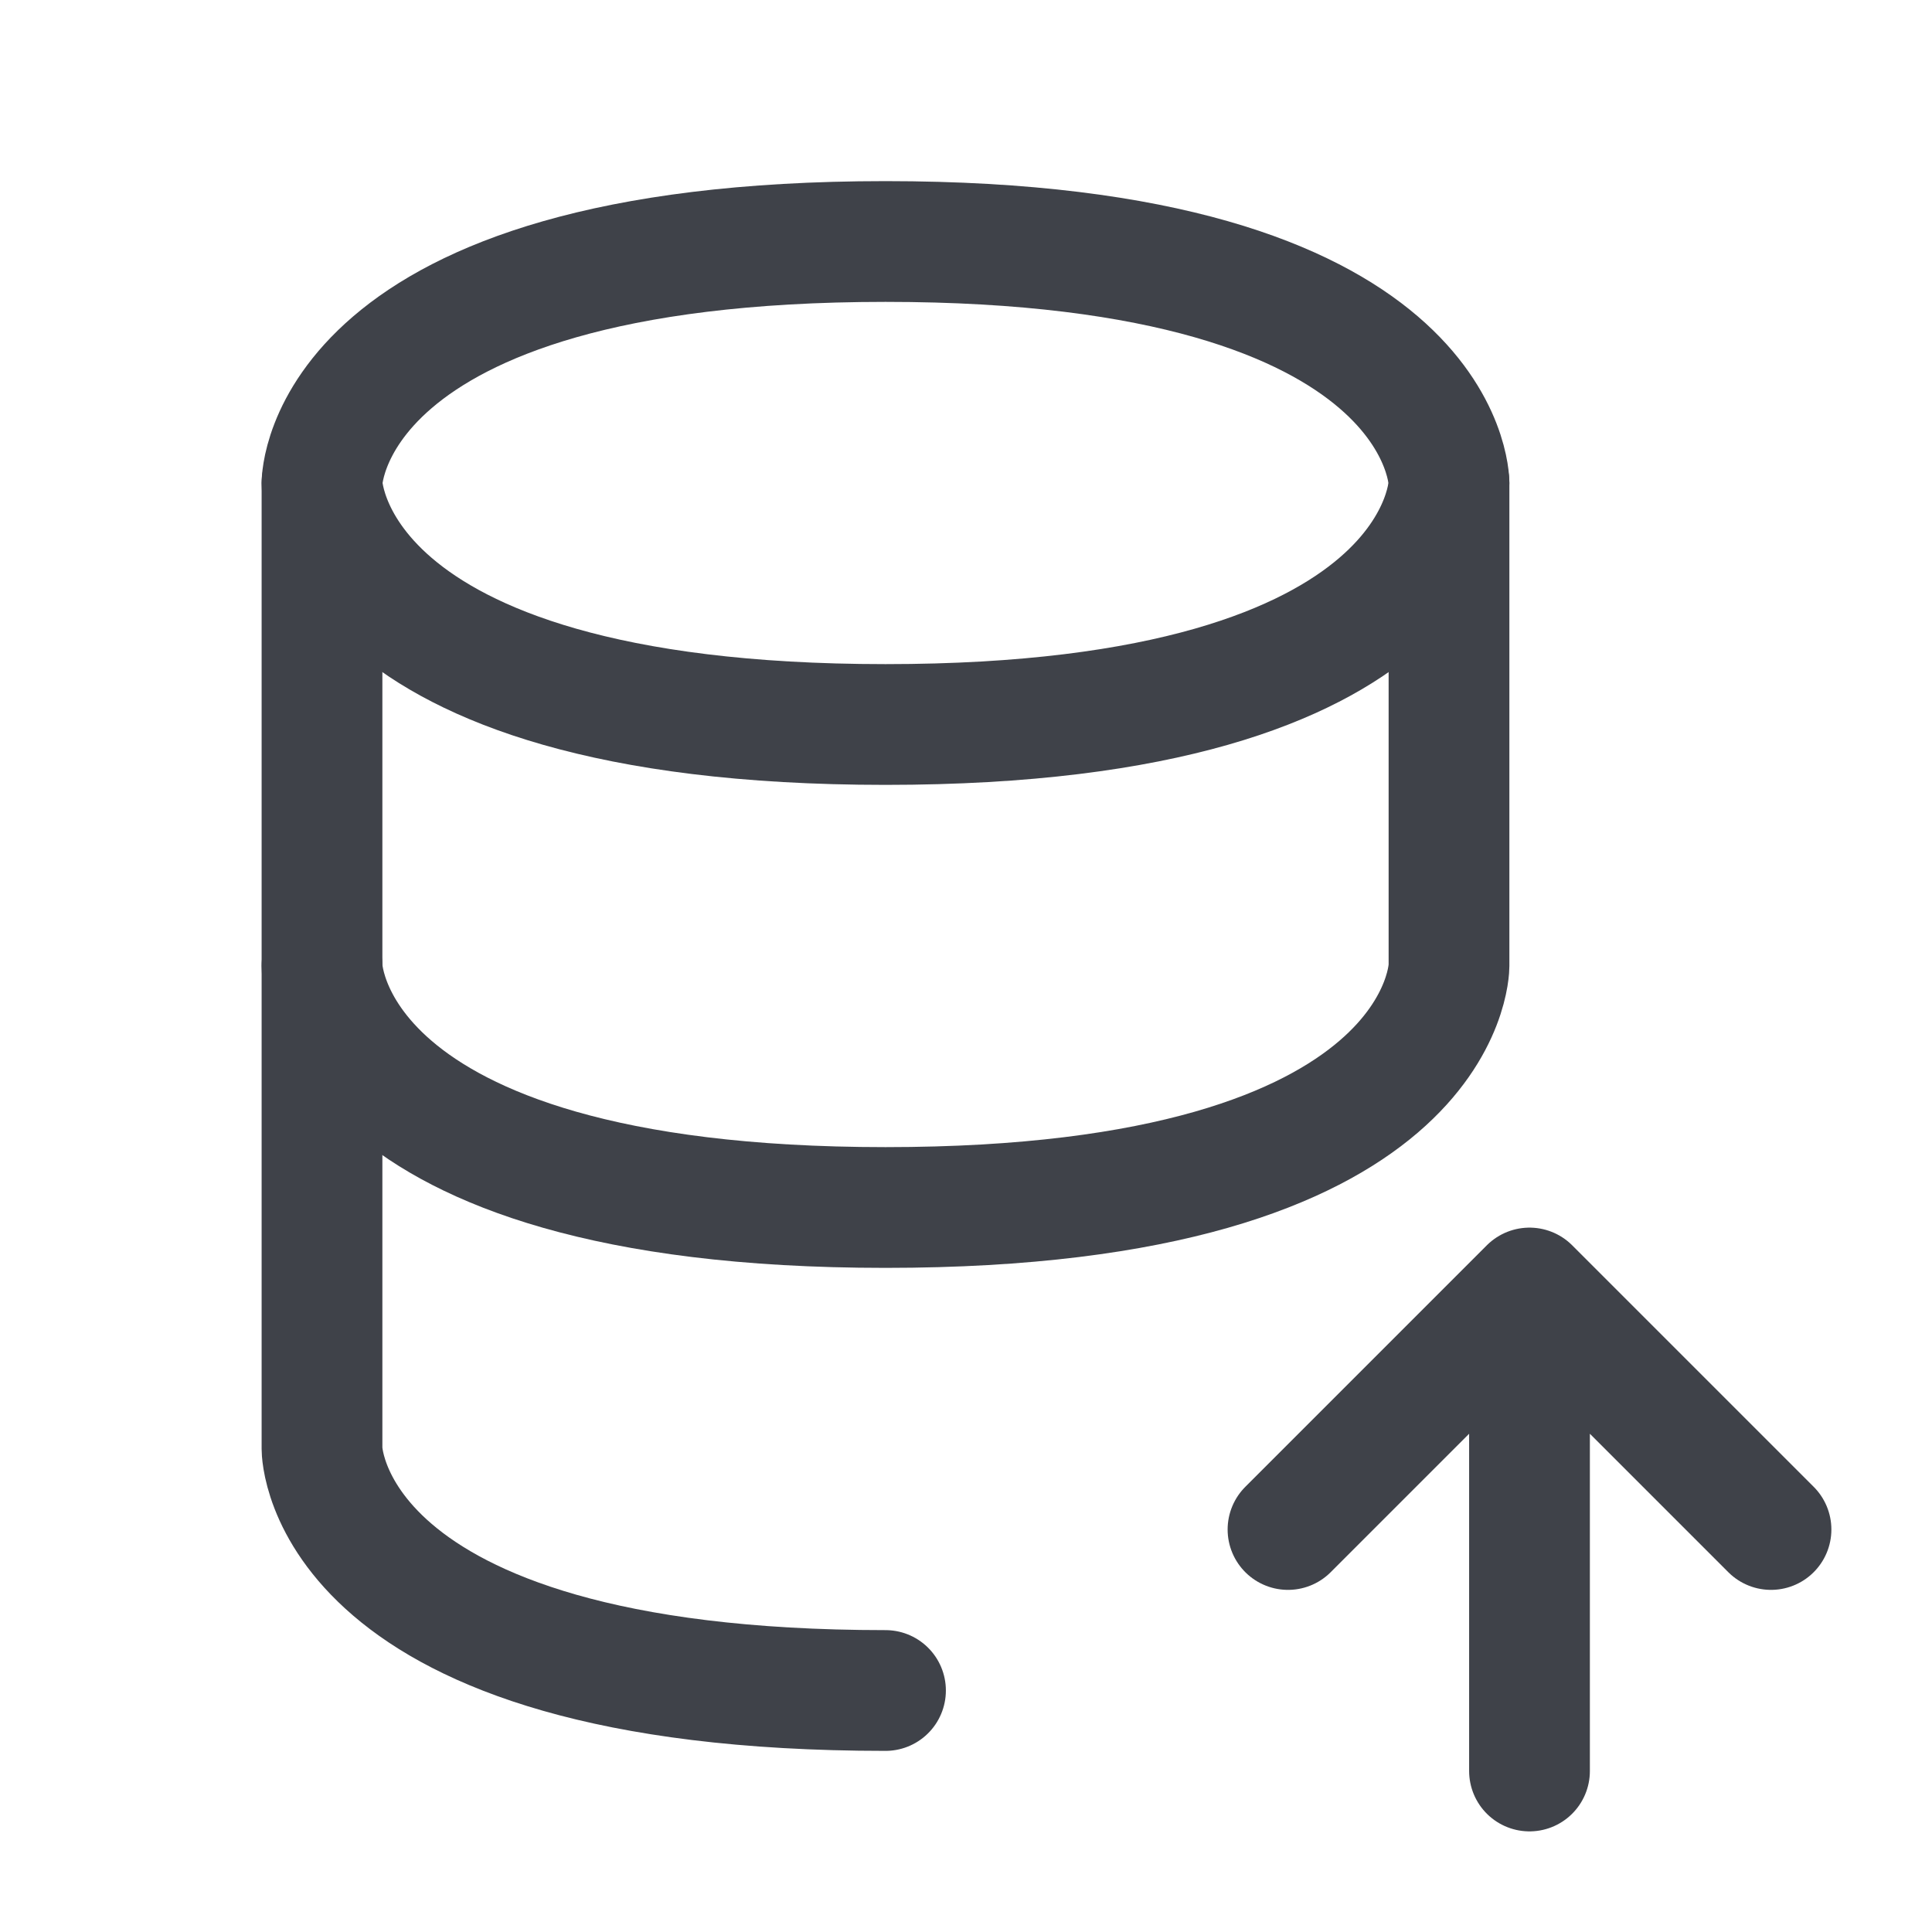
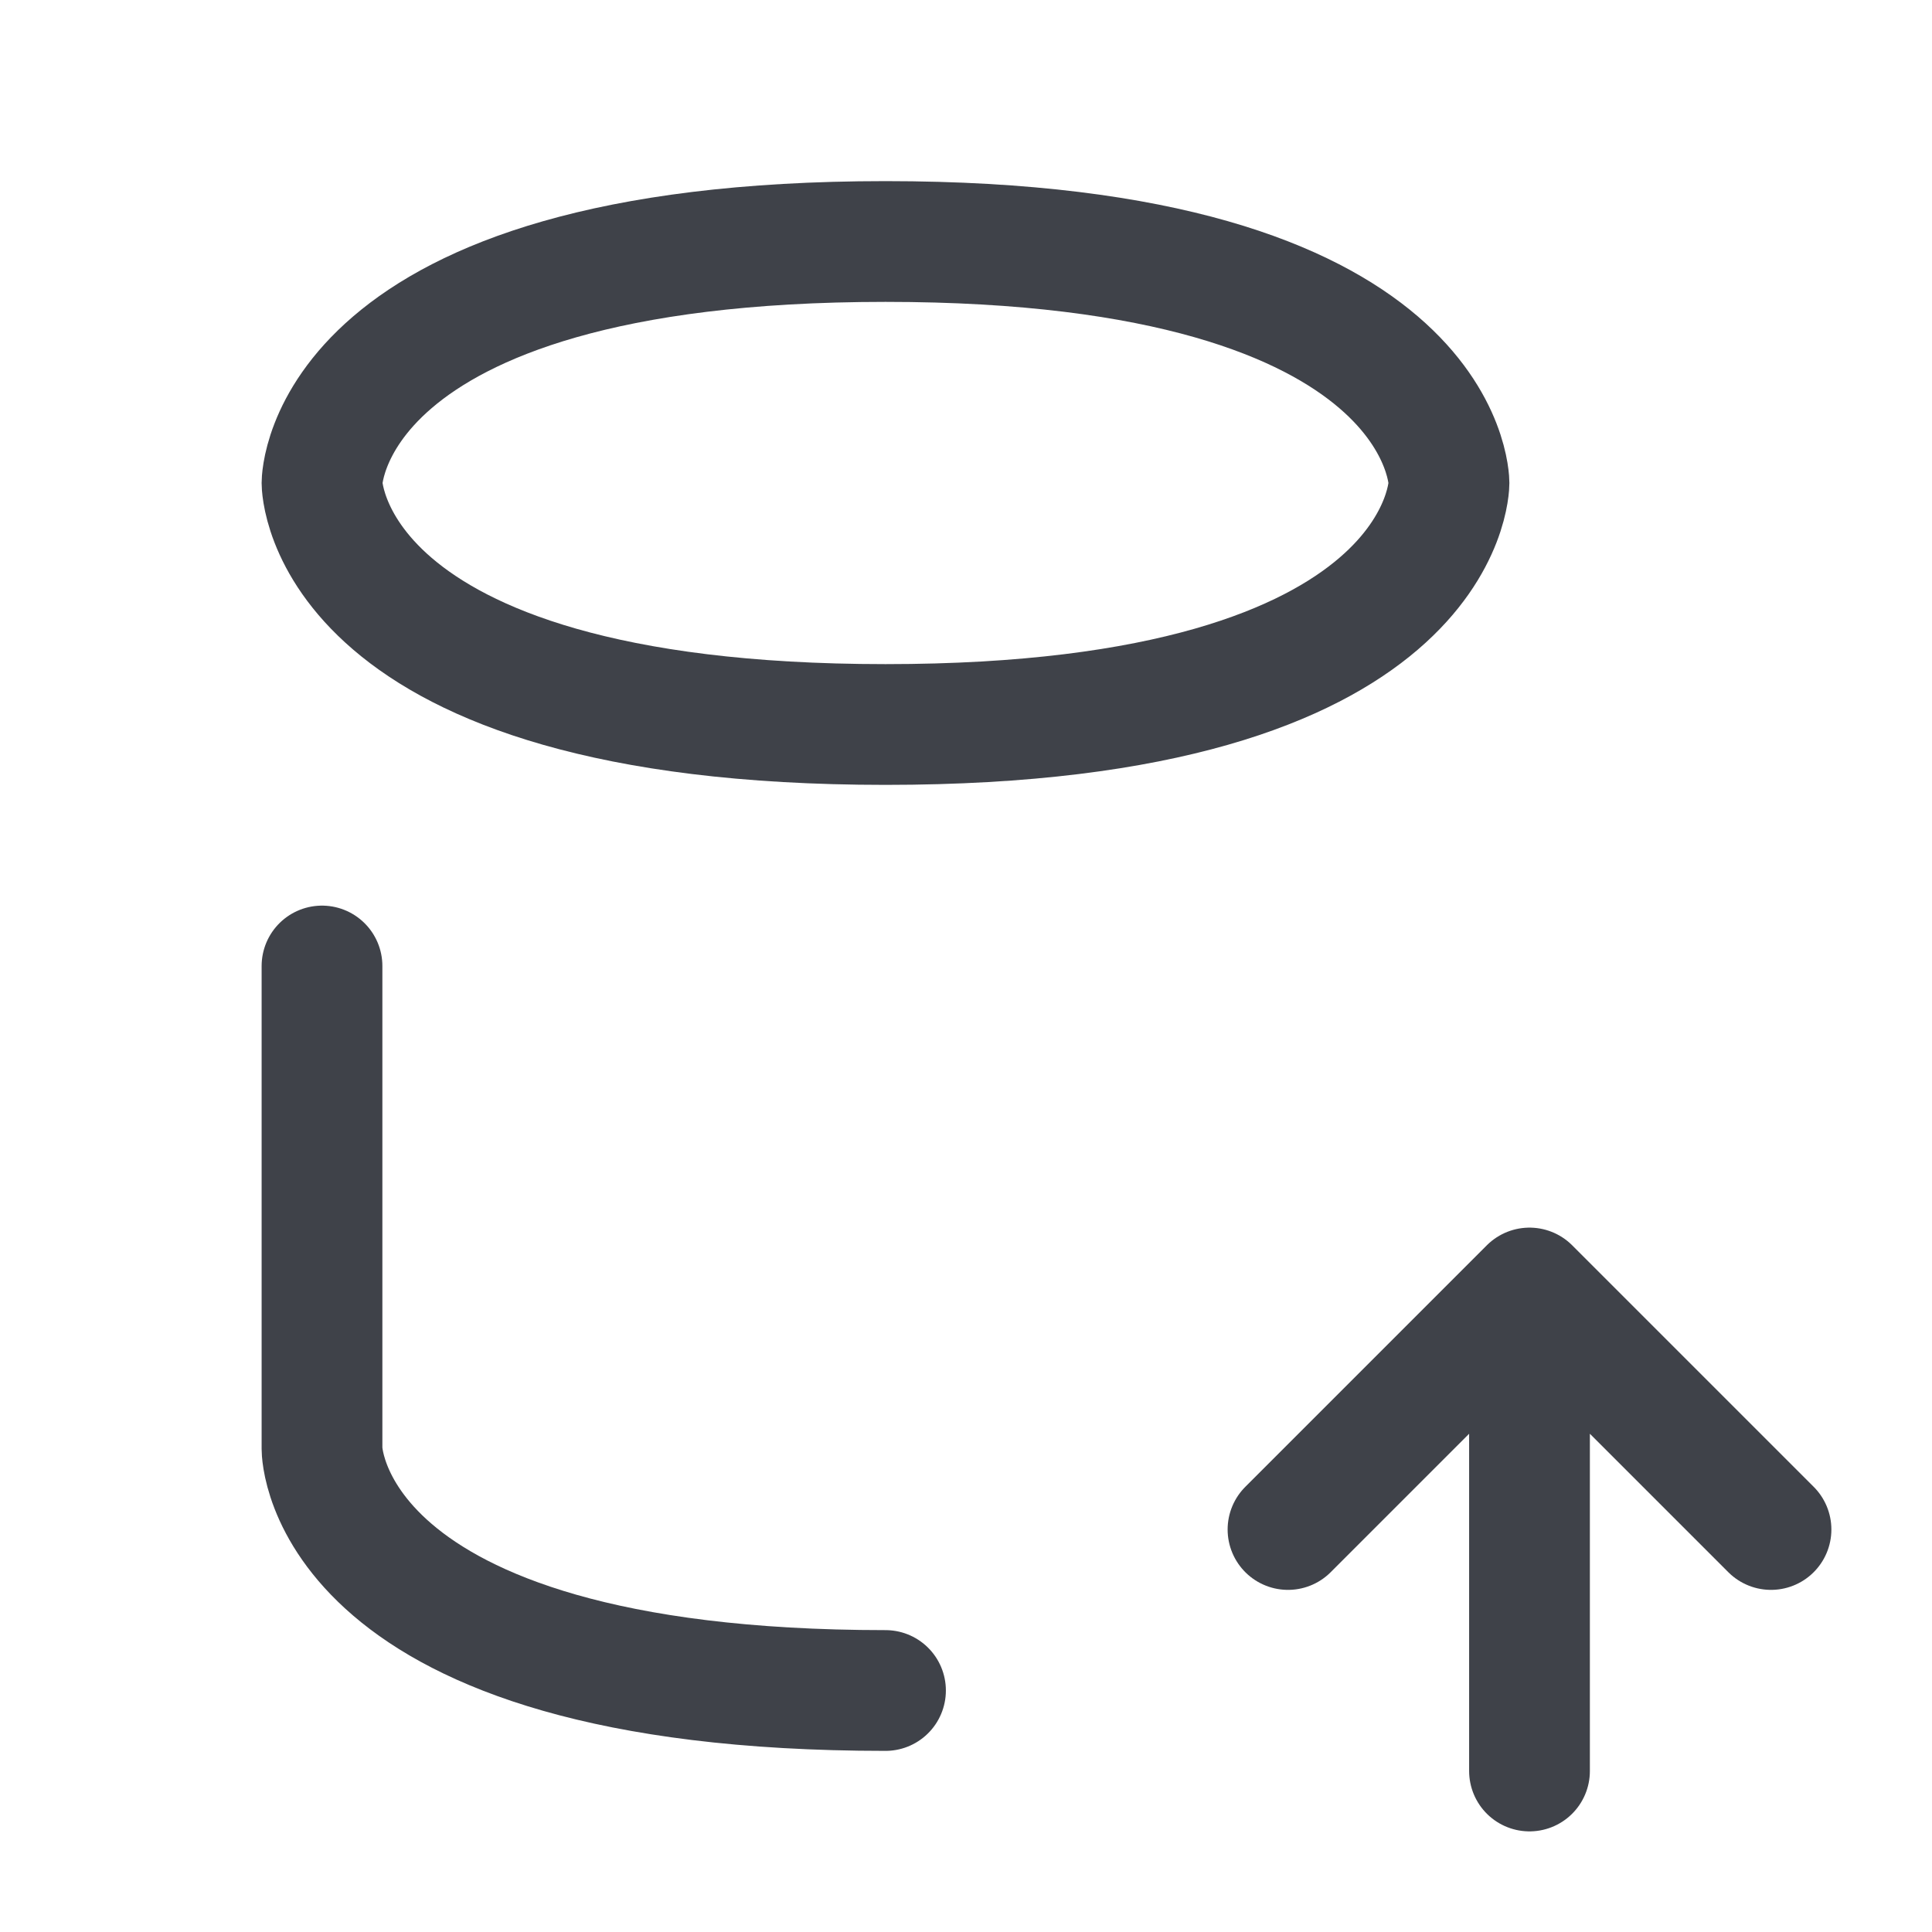
<svg xmlns="http://www.w3.org/2000/svg" width="24" height="24" viewBox="0 0 24 24" fill="none">
-   <path d="M4 6V12C4 12 4 15 11 15C18 15 18 12 18 12V6" stroke="#3F4249" stroke-width="1.5" stroke-linecap="round" stroke-linejoin="round" />
  <path d="M11 3C18 3 18 6 18 6C18 6 18 9 11 9C4 9 4 6 4 6C4 6 4 3 11 3Z" stroke="#3F4249" stroke-width="1.5" stroke-linecap="round" stroke-linejoin="round" />
  <path d="M11 21C4 21 4 18 4 18V12" stroke="#3F4249" stroke-width="1.5" stroke-linecap="round" stroke-linejoin="round" />
  <path d="M19 16L16 19M19 22V16V22ZM19 16L22 19L19 16Z" stroke="#3F4249" stroke-width="1.5" stroke-linecap="round" stroke-linejoin="round" />
</svg>